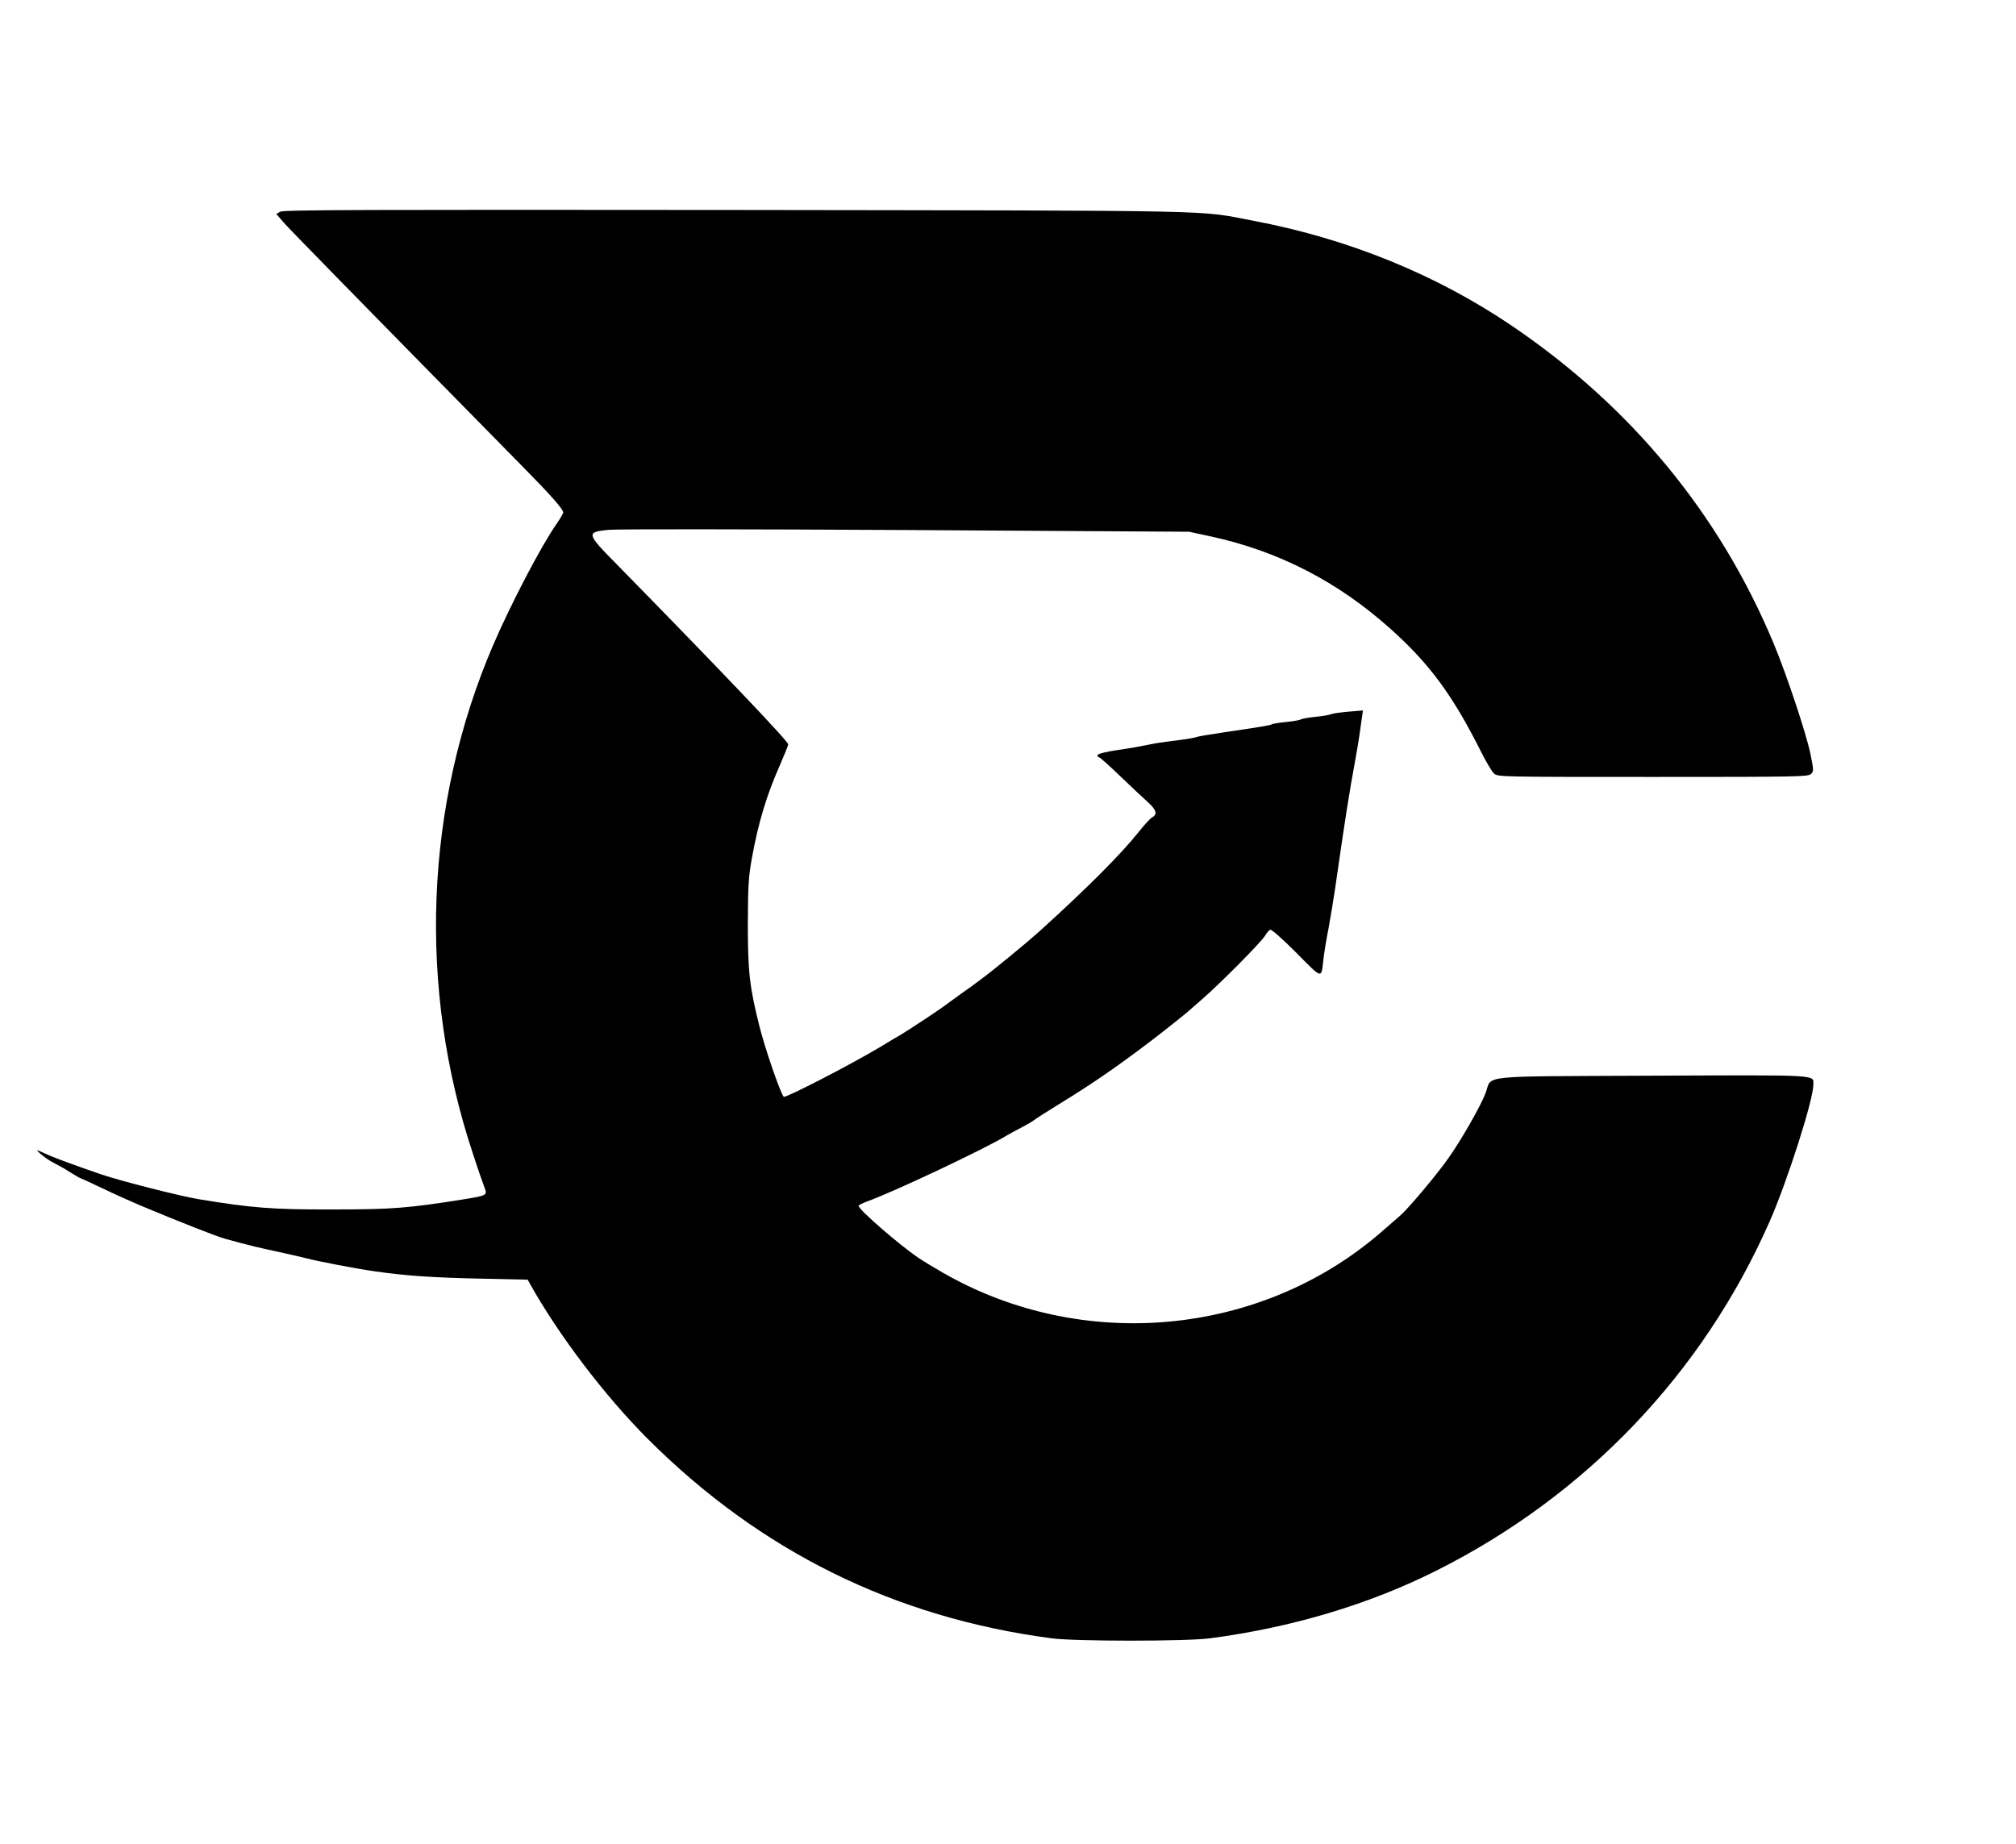
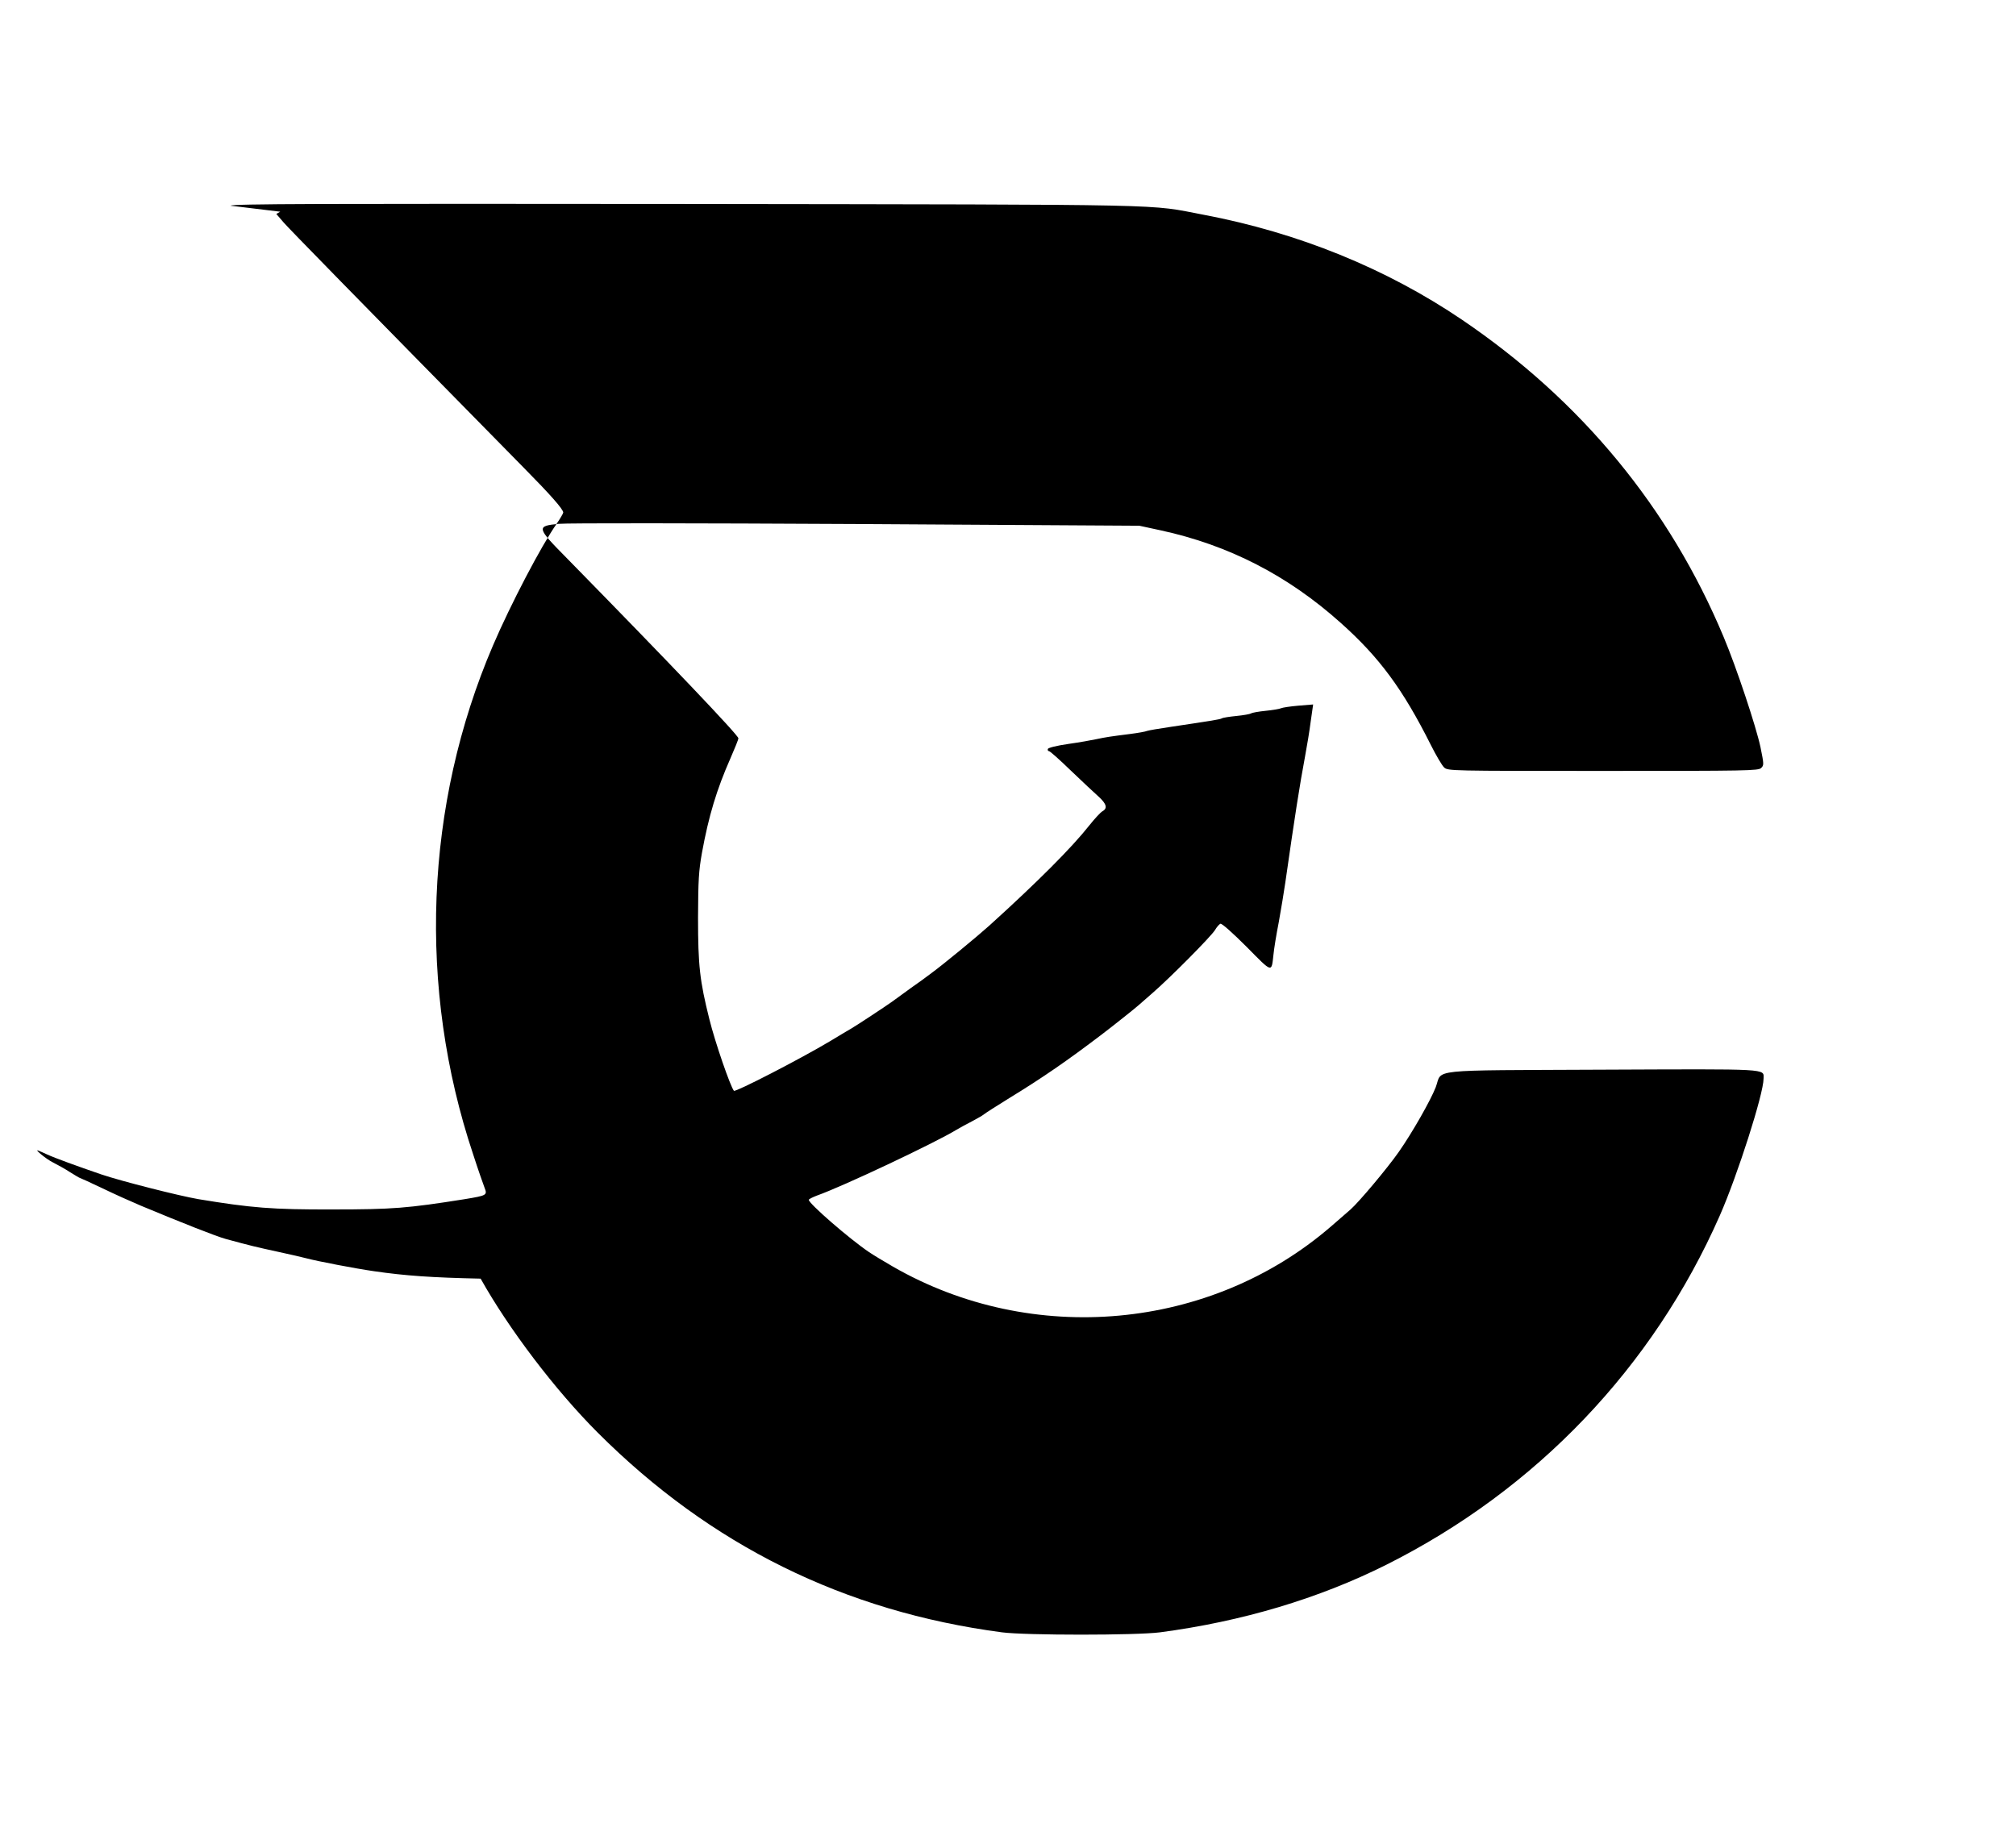
<svg xmlns="http://www.w3.org/2000/svg" version="1.0" width="1174pt" height="1074pt" viewBox="0 0 1174 1074" preserveAspectRatio="xMidYMid meet">
  <g transform="translate(0,1074) scale(0.1,-0.1)" fill="#000000" stroke="none">
-     <path d="M1632 9507 l-23 -13 43 -50 c36 -41 387 -400 1394 -1424 160 -162 234 -246 234 -265 0 -5 -17 -34 -38 -65 -90 -128 -270 -473 -371 -709 -398 -928 -440 -1994 -116 -2963 29 -90 60 -178 67 -196 17 -43 12 -45 -115 -66 -334 -53 -420 -60 -772 -60 -350 -1 -471 9 -780 60 -111 19 -450 105 -565 144 -140 48 -272 96 -315 116 -22 10 -44 20 -50 22 -33 15 44 -49 83 -68 26 -13 71 -38 100 -57 29 -18 54 -33 56 -33 2 0 62 -27 133 -61 70 -34 171 -79 223 -101 242 -101 440 -179 495 -194 147 -40 177 -47 301 -74 73 -16 149 -33 170 -39 64 -17 282 -59 394 -75 179 -26 335 -37 619 -43 l274 -6 16 -29 c164 -293 434 -649 682 -897 656 -656 1437 -1042 2354 -1163 137 -18 783 -18 920 0 478 63 926 197 1319 394 873 438 1552 1150 1941 2033 103 234 255 709 255 798 0 59 49 56 -940 52 -1035 -5 -928 6 -969 -102 -29 -75 -136 -264 -216 -378 -65 -93 -231 -291 -281 -335 -16 -14 -67 -58 -114 -99 -701 -605 -1738 -700 -2550 -233 -52 30 -115 68 -140 85 -115 78 -350 282 -350 304 0 4 22 15 48 25 148 52 688 307 812 383 19 11 60 34 90 49 30 16 62 34 70 41 8 7 76 50 150 96 190 116 339 219 536 369 57 43 204 160 214 170 3 3 39 34 80 70 104 90 344 332 366 369 10 17 24 33 31 36 8 3 70 -52 153 -135 152 -154 144 -151 156 -45 3 33 17 119 31 190 13 72 30 175 38 230 56 391 83 564 115 735 11 58 26 149 33 204 l14 98 -86 -7 c-47 -4 -93 -11 -101 -15 -8 -4 -49 -11 -90 -15 -41 -4 -79 -11 -85 -15 -5 -4 -44 -11 -85 -15 -41 -4 -79 -10 -85 -14 -10 -6 -54 -13 -295 -49 -69 -10 -132 -21 -140 -24 -8 -4 -53 -12 -100 -18 -118 -15 -138 -18 -195 -30 -27 -6 -101 -19 -164 -28 -69 -10 -116 -22 -119 -29 -2 -7 1 -13 7 -13 6 0 63 -51 128 -114 65 -62 137 -130 161 -151 46 -42 53 -68 22 -85 -11 -6 -45 -43 -77 -83 -101 -128 -298 -326 -583 -584 -70 -63 -268 -226 -335 -275 -27 -21 -81 -60 -120 -87 -38 -28 -88 -64 -110 -80 -39 -28 -203 -136 -237 -156 -10 -5 -66 -39 -124 -74 -176 -105 -551 -298 -560 -289 -20 23 -110 283 -143 417 -56 224 -66 313 -66 591 1 221 4 272 23 379 39 214 86 369 166 550 25 57 46 109 46 116 0 18 -398 436 -1002 1052 -174 176 -175 184 -45 197 50 5 792 4 1735 -1 l1647 -10 125 -27 c396 -86 740 -263 1048 -539 225 -201 361 -385 525 -712 30 -60 65 -119 77 -130 22 -20 36 -20 926 -20 840 0 904 1 920 17 17 16 16 23 -4 122 -26 121 -140 464 -214 640 -315 754 -830 1378 -1523 1848 -441 299 -955 508 -1505 612 -332 63 -112 59 -3005 63 -2168 2 -2644 1 -2663 -10z" />
+     <path d="M1632 9507 l-23 -13 43 -50 c36 -41 387 -400 1394 -1424 160 -162 234 -246 234 -265 0 -5 -17 -34 -38 -65 -90 -128 -270 -473 -371 -709 -398 -928 -440 -1994 -116 -2963 29 -90 60 -178 67 -196 17 -43 12 -45 -115 -66 -334 -53 -420 -60 -772 -60 -350 -1 -471 9 -780 60 -111 19 -450 105 -565 144 -140 48 -272 96 -315 116 -22 10 -44 20 -50 22 -33 15 44 -49 83 -68 26 -13 71 -38 100 -57 29 -18 54 -33 56 -33 2 0 62 -27 133 -61 70 -34 171 -79 223 -101 242 -101 440 -179 495 -194 147 -40 177 -47 301 -74 73 -16 149 -33 170 -39 64 -17 282 -59 394 -75 179 -26 335 -37 619 -43 c164 -293 434 -649 682 -897 656 -656 1437 -1042 2354 -1163 137 -18 783 -18 920 0 478 63 926 197 1319 394 873 438 1552 1150 1941 2033 103 234 255 709 255 798 0 59 49 56 -940 52 -1035 -5 -928 6 -969 -102 -29 -75 -136 -264 -216 -378 -65 -93 -231 -291 -281 -335 -16 -14 -67 -58 -114 -99 -701 -605 -1738 -700 -2550 -233 -52 30 -115 68 -140 85 -115 78 -350 282 -350 304 0 4 22 15 48 25 148 52 688 307 812 383 19 11 60 34 90 49 30 16 62 34 70 41 8 7 76 50 150 96 190 116 339 219 536 369 57 43 204 160 214 170 3 3 39 34 80 70 104 90 344 332 366 369 10 17 24 33 31 36 8 3 70 -52 153 -135 152 -154 144 -151 156 -45 3 33 17 119 31 190 13 72 30 175 38 230 56 391 83 564 115 735 11 58 26 149 33 204 l14 98 -86 -7 c-47 -4 -93 -11 -101 -15 -8 -4 -49 -11 -90 -15 -41 -4 -79 -11 -85 -15 -5 -4 -44 -11 -85 -15 -41 -4 -79 -10 -85 -14 -10 -6 -54 -13 -295 -49 -69 -10 -132 -21 -140 -24 -8 -4 -53 -12 -100 -18 -118 -15 -138 -18 -195 -30 -27 -6 -101 -19 -164 -28 -69 -10 -116 -22 -119 -29 -2 -7 1 -13 7 -13 6 0 63 -51 128 -114 65 -62 137 -130 161 -151 46 -42 53 -68 22 -85 -11 -6 -45 -43 -77 -83 -101 -128 -298 -326 -583 -584 -70 -63 -268 -226 -335 -275 -27 -21 -81 -60 -120 -87 -38 -28 -88 -64 -110 -80 -39 -28 -203 -136 -237 -156 -10 -5 -66 -39 -124 -74 -176 -105 -551 -298 -560 -289 -20 23 -110 283 -143 417 -56 224 -66 313 -66 591 1 221 4 272 23 379 39 214 86 369 166 550 25 57 46 109 46 116 0 18 -398 436 -1002 1052 -174 176 -175 184 -45 197 50 5 792 4 1735 -1 l1647 -10 125 -27 c396 -86 740 -263 1048 -539 225 -201 361 -385 525 -712 30 -60 65 -119 77 -130 22 -20 36 -20 926 -20 840 0 904 1 920 17 17 16 16 23 -4 122 -26 121 -140 464 -214 640 -315 754 -830 1378 -1523 1848 -441 299 -955 508 -1505 612 -332 63 -112 59 -3005 63 -2168 2 -2644 1 -2663 -10z" />
  </g>
</svg>